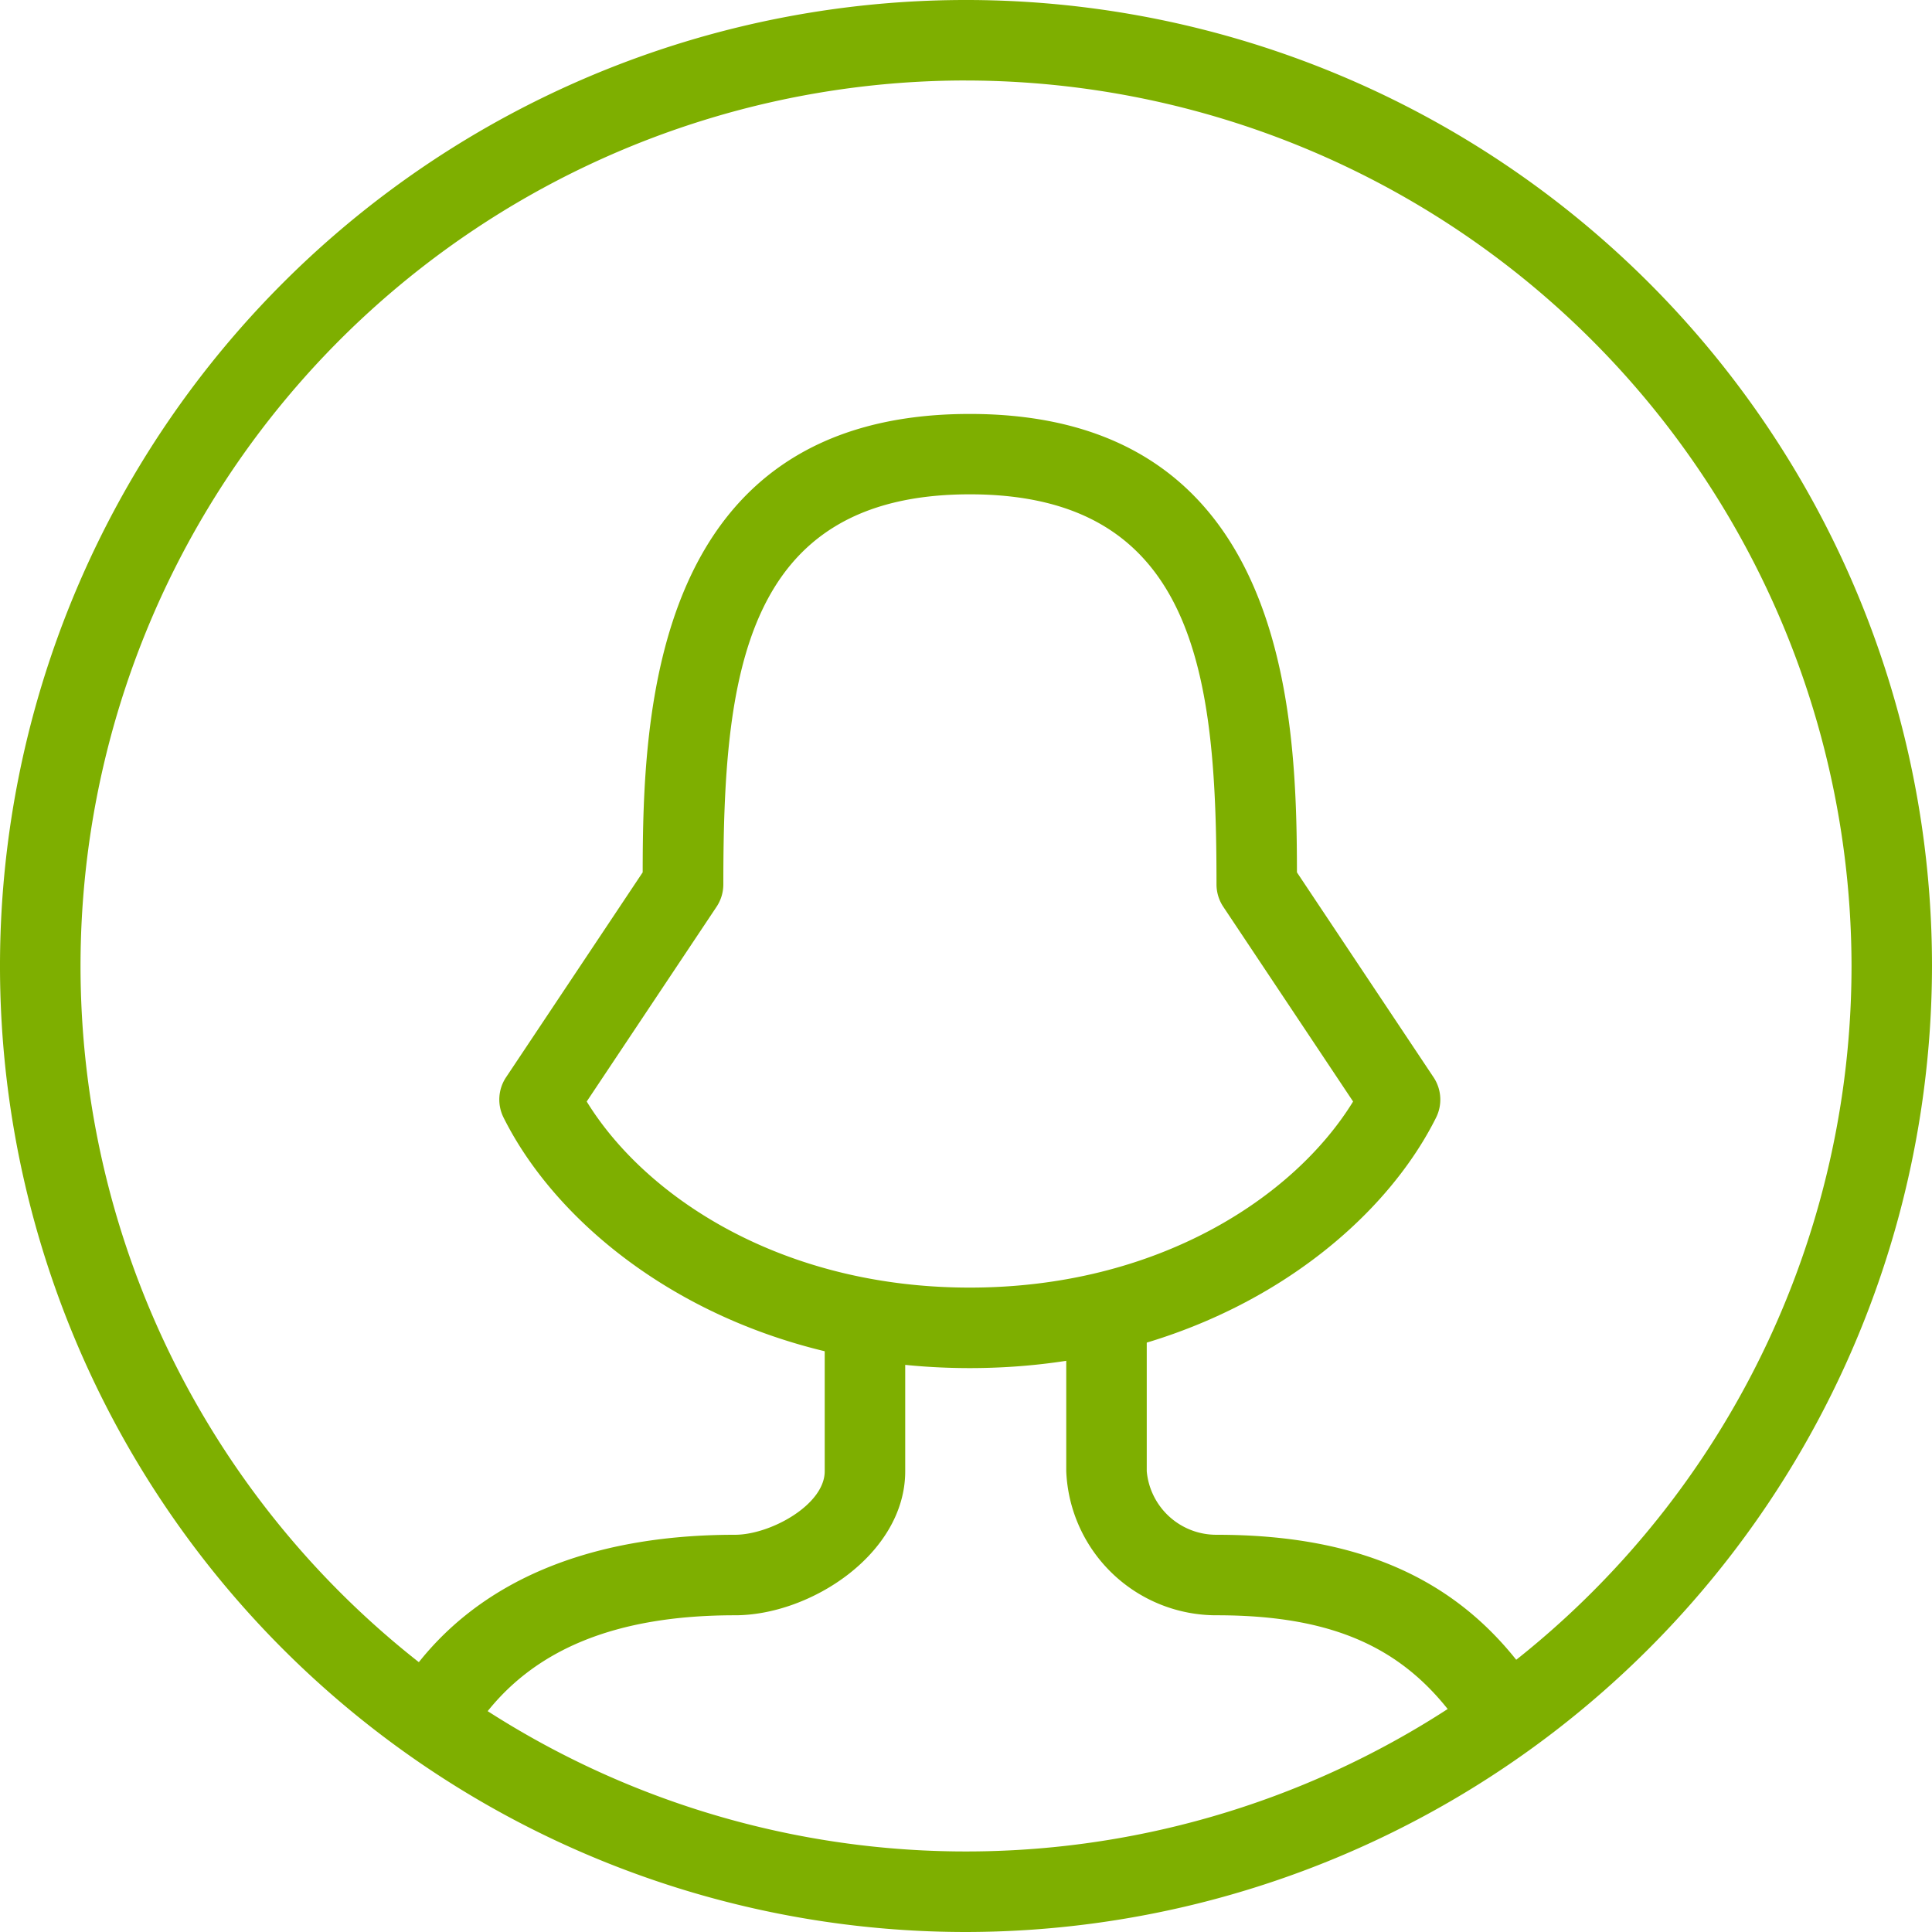
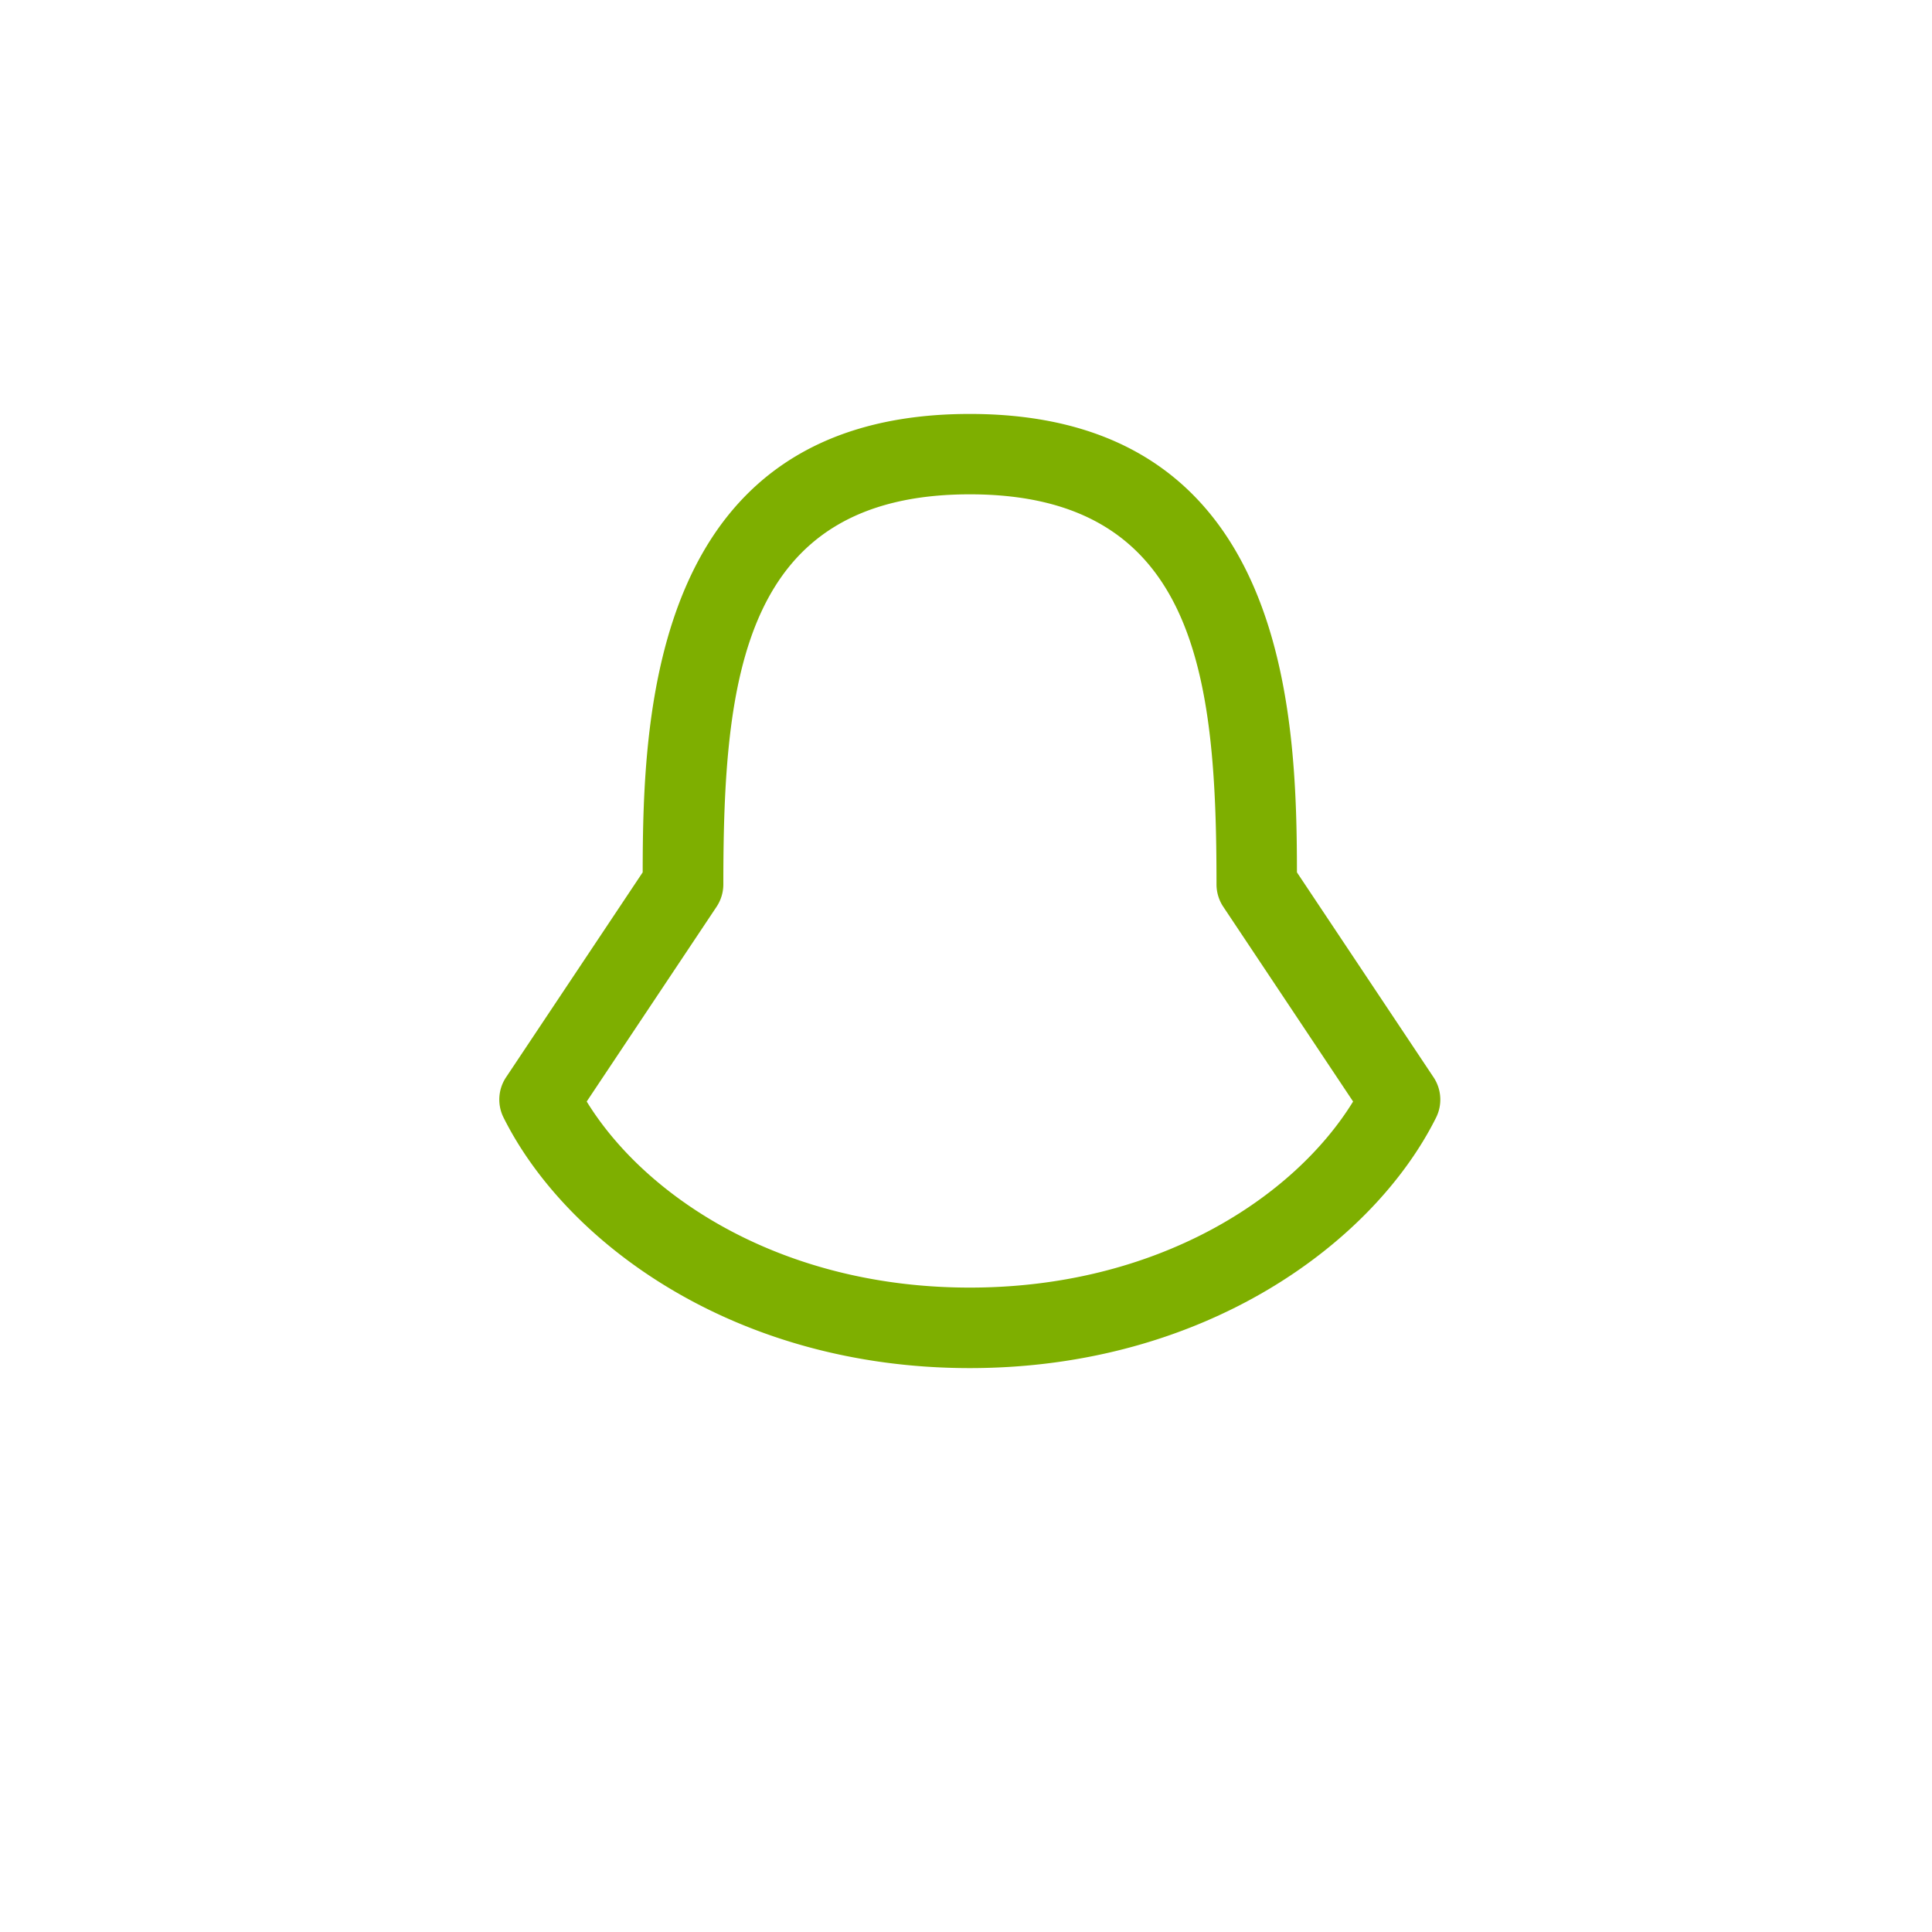
<svg xmlns="http://www.w3.org/2000/svg" width="65.062" height="65.063" viewBox="0 0 65.062 65.063">
  <g id="Group_434" data-name="Group 434" transform="translate(-431.508 -10776.468)">
-     <path id="Path_696" data-name="Path 696" d="M464.039,10841.531A32.531,32.531,0,1,1,496.57,10809,32.569,32.569,0,0,1,464.039,10841.531Zm0-62.352A29.82,29.82,0,1,0,493.86,10809,29.853,29.853,0,0,0,464.039,10779.18Z" transform="translate(0 -0.001)" fill="#7eaf00" />
    <g id="Group_433" data-name="Group 433" transform="translate(445.064 10790.405)">
      <path id="Path_697" data-name="Path 697" d="M459.758,10818.887c-7.936,0-13.605-4.238-15.7-8.436a1.353,1.353,0,0,1,.085-1.359l4.6-6.9c.007-5.281.286-15.437,11.014-15.437s11.011,10.156,11.019,15.438l4.6,6.9a1.357,1.357,0,0,1,.085,1.359C473.367,10814.648,467.7,10818.887,459.758,10818.887Zm-12.9-8.977c1.979,3.219,6.567,6.266,12.9,6.266s10.93-3.047,12.909-6.266l-4.372-6.559a1.361,1.361,0,0,1-.228-.752c0-6.924-.636-13.137-8.308-13.137s-8.3,6.213-8.3,13.137a1.362,1.362,0,0,1-.228.752Z" transform="translate(-440.656 -10786.752)" fill="#7eaf00" />
-       <path id="Path_698" data-name="Path 698" d="M472.329,10823.73a1.354,1.354,0,0,1-1.111-.578c-1.751-2.494-4.114-3.656-8.15-3.656a5.059,5.059,0,0,1-5.068-4.85v-4.83a1.355,1.355,0,1,1,2.711,0v4.83a2.351,2.351,0,0,0,2.357,2.139c4.93,0,8.264,1.574,10.535,4.811a1.378,1.378,0,0,1-.413,1.889A1.619,1.619,0,0,1,472.329,10823.73Z" transform="translate(-435.649 -10779.037)" fill="#7eaf00" />
-       <path id="Path_699" data-name="Path 699" d="M442.863,10823.613a1.355,1.355,0,0,1-1.1-2.148c2.27-3.148,6.073-4.68,10.942-4.68,1.185,0,3.021-1.006,3.021-2.139v-4.83a1.355,1.355,0,1,1,2.711,0v4.83c0,2.775-3.184,4.85-5.732,4.85-3.99,0-6.828,1.129-8.577,3.555A1.679,1.679,0,0,1,442.863,10823.613Z" transform="translate(-441.509 -10779.037)" fill="#7eaf00" />
    </g>
  </g>
</svg>